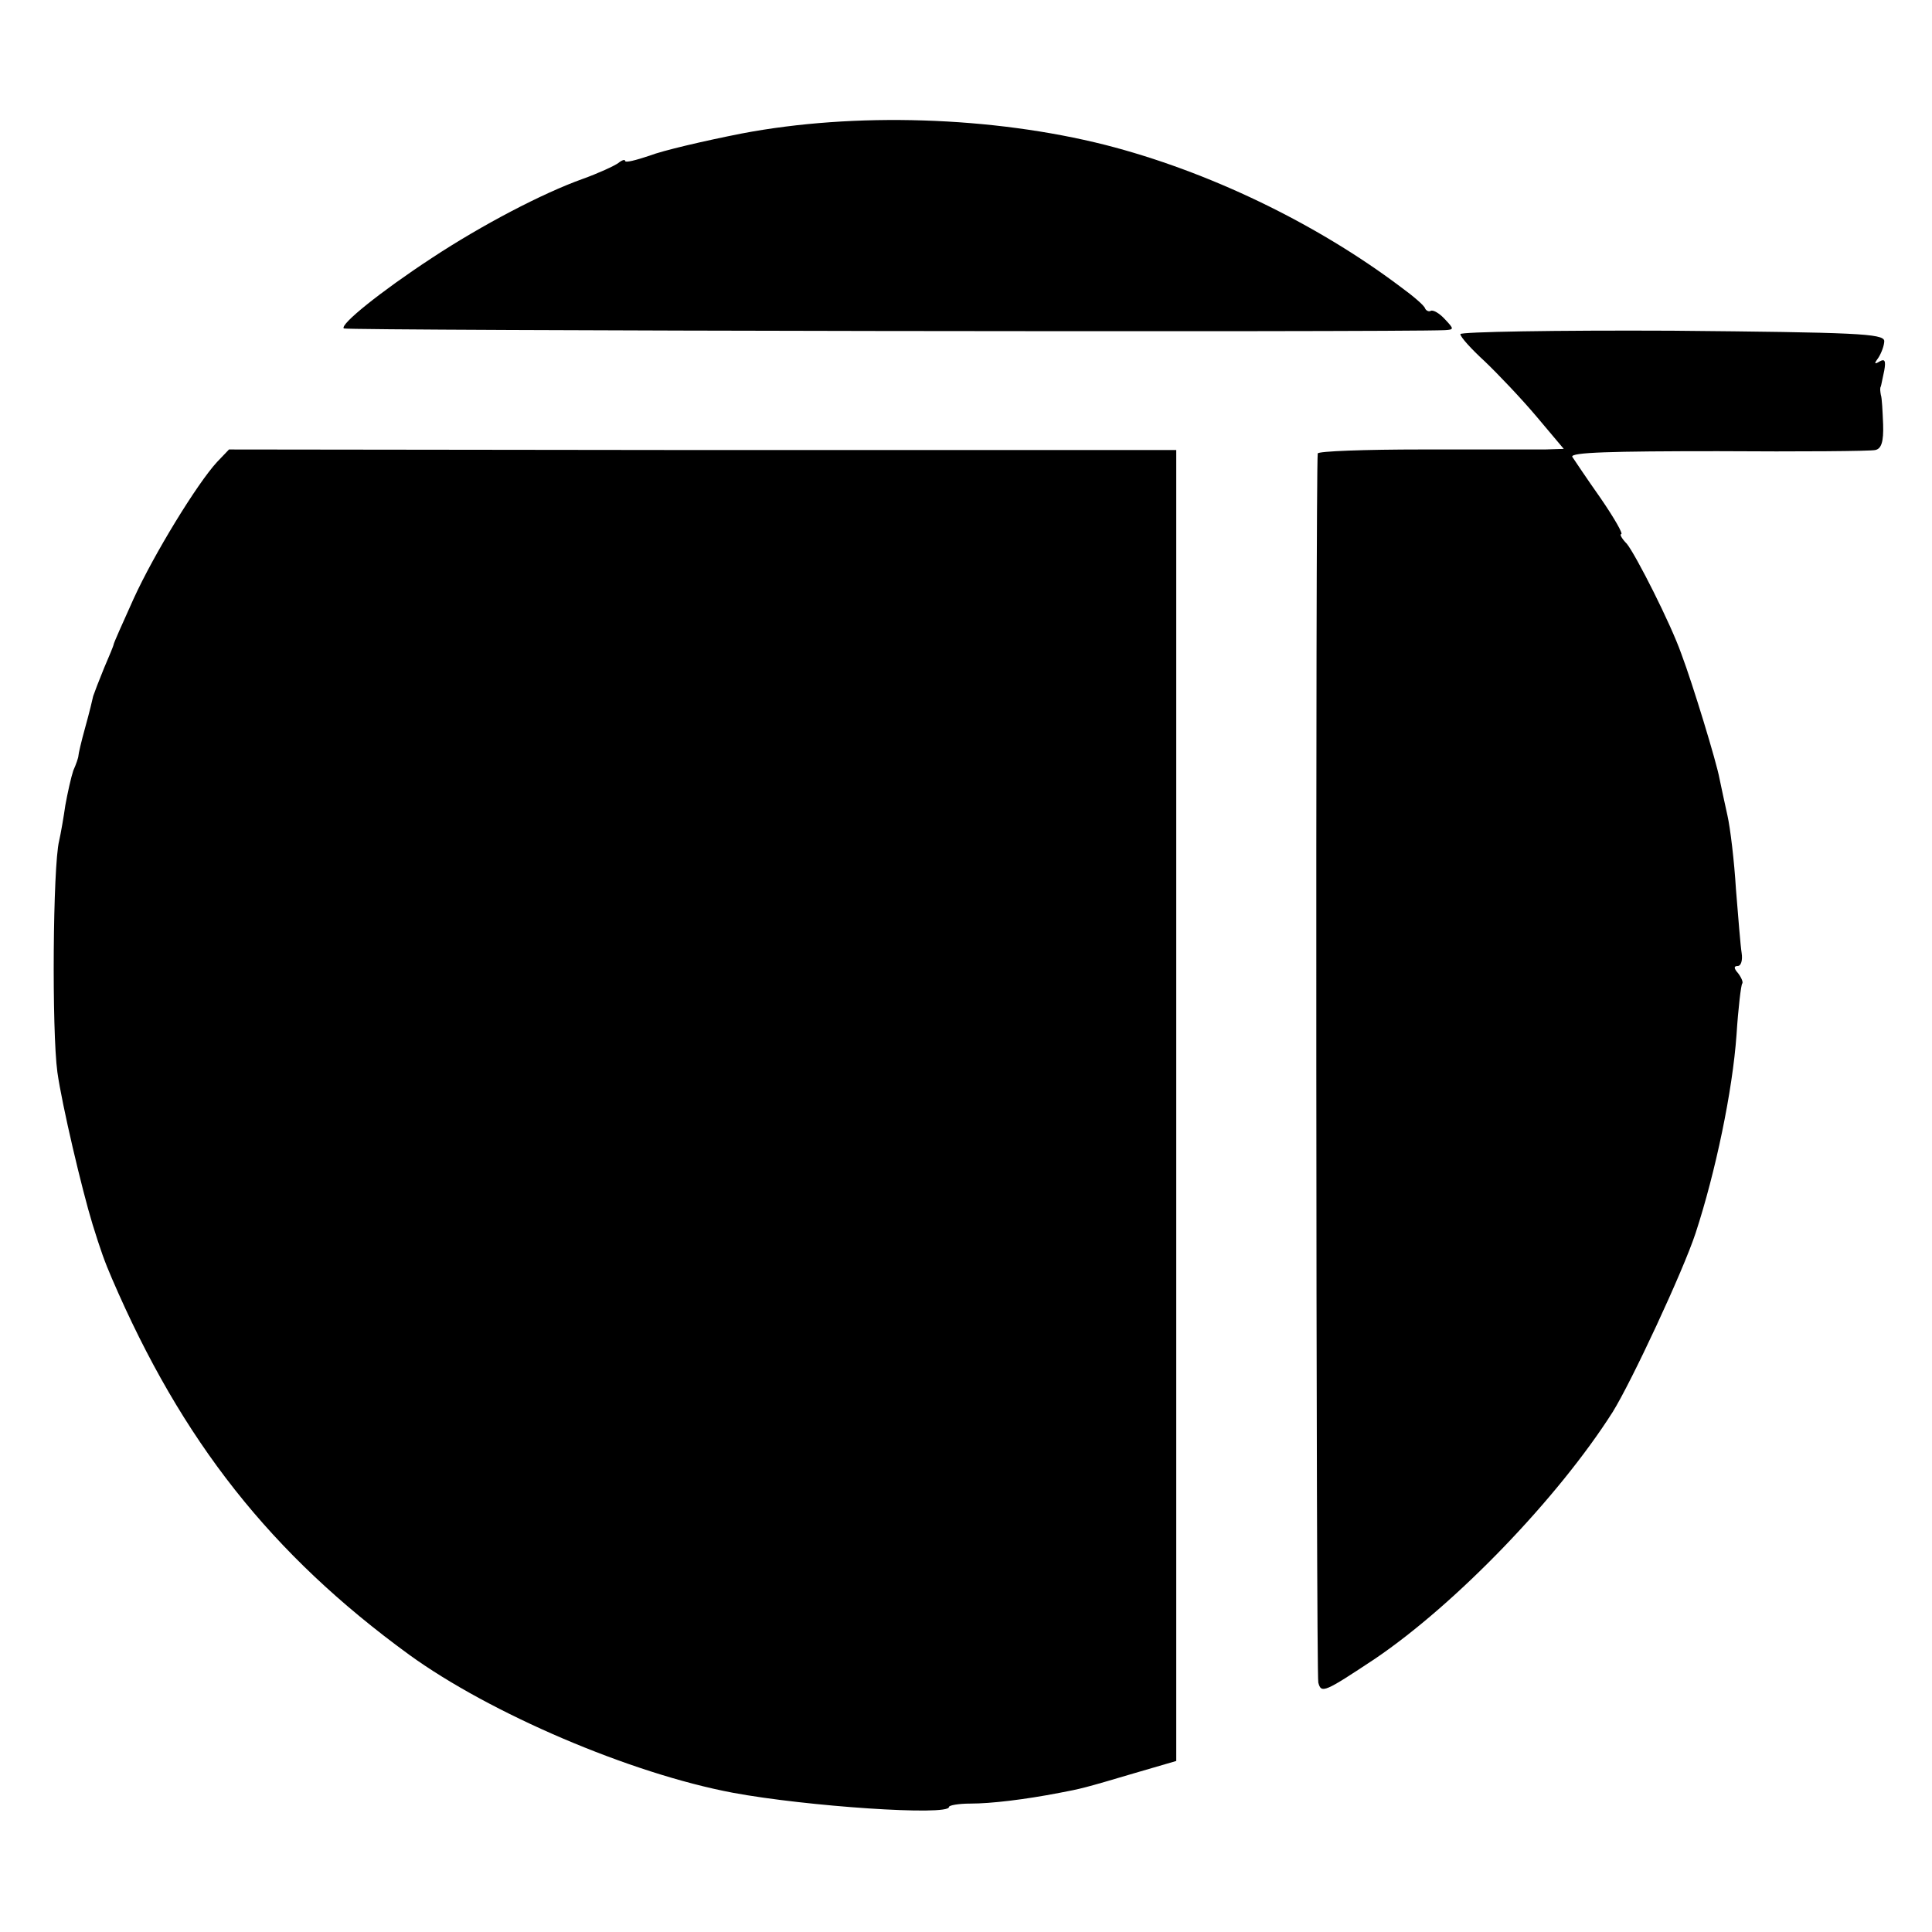
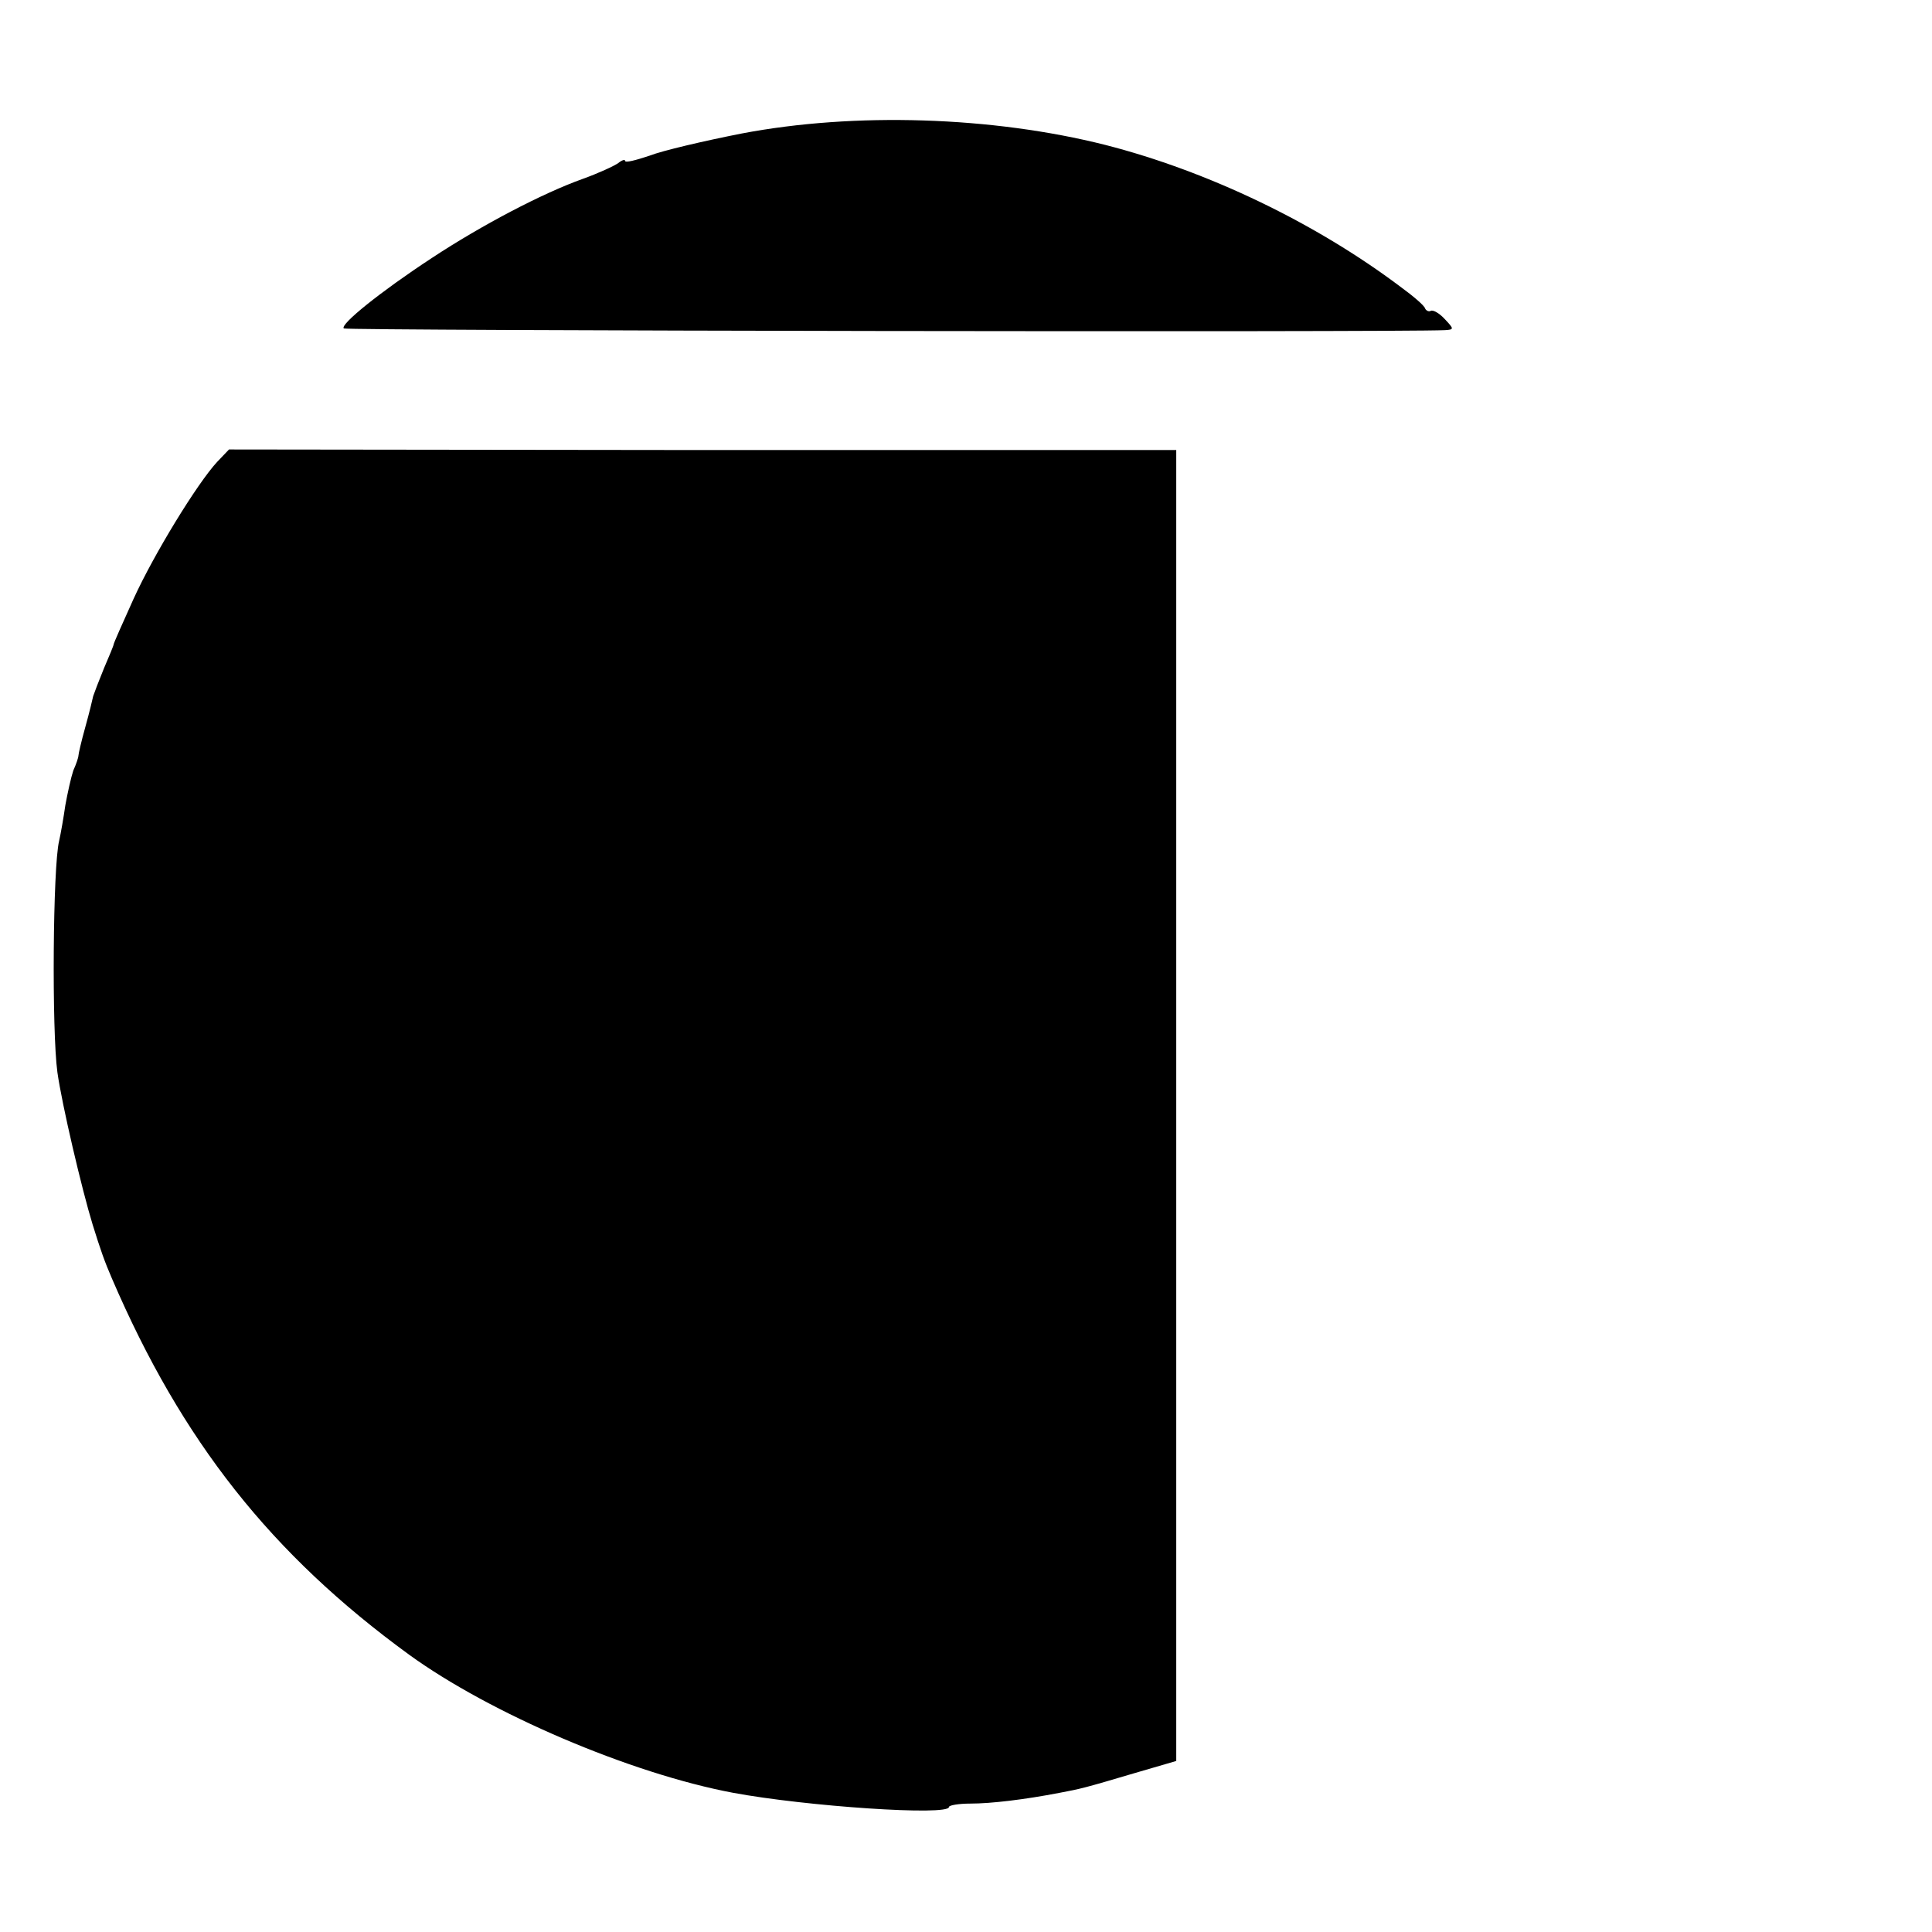
<svg xmlns="http://www.w3.org/2000/svg" version="1.0" width="340pt" height="340pt" viewBox="0 0 340 340" preserveAspectRatio="xMidYMid meet">
  <g transform="translate(0,340) scale(0.1,-0.1)" fill="#000000" stroke="none">
    <path d="M1305 3165 c-66 -13 -139 -30 -162 -39 -24 -8 -43 -13 -43 -9 0 3 -6 1 -12 -4 -7 -5 -35 -18 -63 -28 -70 -25 -177 -81 -265 -139 -90 -59 -162 -117 -155 -124 4 -4 1852 -7 1938 -3 16 1 16 2 0 19 -10 11 -21 17 -25 15 -3 -2 -8 0 -10 4 -1 5 -21 22 -43 38 -150 113 -340 204 -520 250 -198 50 -441 58 -640 20z" />
-     <path d="M2570 2812 c0 -5 19 -26 43 -48 23 -22 64 -65 91 -97 l48 -57 -33 -1 c-19 0 -116 0 -216 0 -101 0 -183 -3 -184 -7 -4 -34 -3 -2146 1 -2163 5 -20 11 -17 100 42 143 97 322 283 418 434 33 53 124 248 146 315 35 107 65 250 72 349 3 47 8 88 10 90 2 2 -1 10 -7 18 -8 9 -8 13 -1 13 6 0 9 10 7 23 -2 12 -6 63 -10 112 -3 50 -10 108 -15 130 -5 22 -11 51 -14 65 -5 28 -47 166 -67 219 -19 54 -80 174 -96 194 -9 9 -13 17 -10 17 4 0 -12 28 -36 63 -24 34 -46 67 -50 73 -4 8 69 10 256 10 144 -1 269 0 277 2 11 2 15 15 14 45 -1 23 -2 47 -4 52 -1 6 -2 12 0 15 1 3 3 15 6 28 3 17 1 21 -8 16 -10 -6 -10 -4 -2 7 5 8 10 21 10 29 -1 13 -50 15 -373 18 -205 1 -373 -2 -373 -6z" />
    <path d="M382 2587 c-35 -38 -111 -162 -147 -241 -19 -42 -35 -78 -35 -80 0 -2 -8 -21 -17 -42 -9 -22 -17 -43 -19 -49 -1 -5 -7 -30 -14 -55 -7 -25 -12 -47 -12 -50 0 -3 -4 -15 -9 -26 -4 -12 -10 -39 -14 -61 -3 -21 -8 -50 -11 -63 -11 -45 -13 -334 -3 -407 8 -57 43 -206 62 -268 14 -45 21 -65 34 -95 123 -286 280 -485 523 -662 142 -103 389 -209 570 -243 129 -24 380 -41 380 -25 0 3 17 6 38 6 36 0 95 7 157 19 37 7 42 8 133 35 l72 21 0 1153 0 1154 -834 0 -833 1 -21 -22z" />
  </g>
</svg>